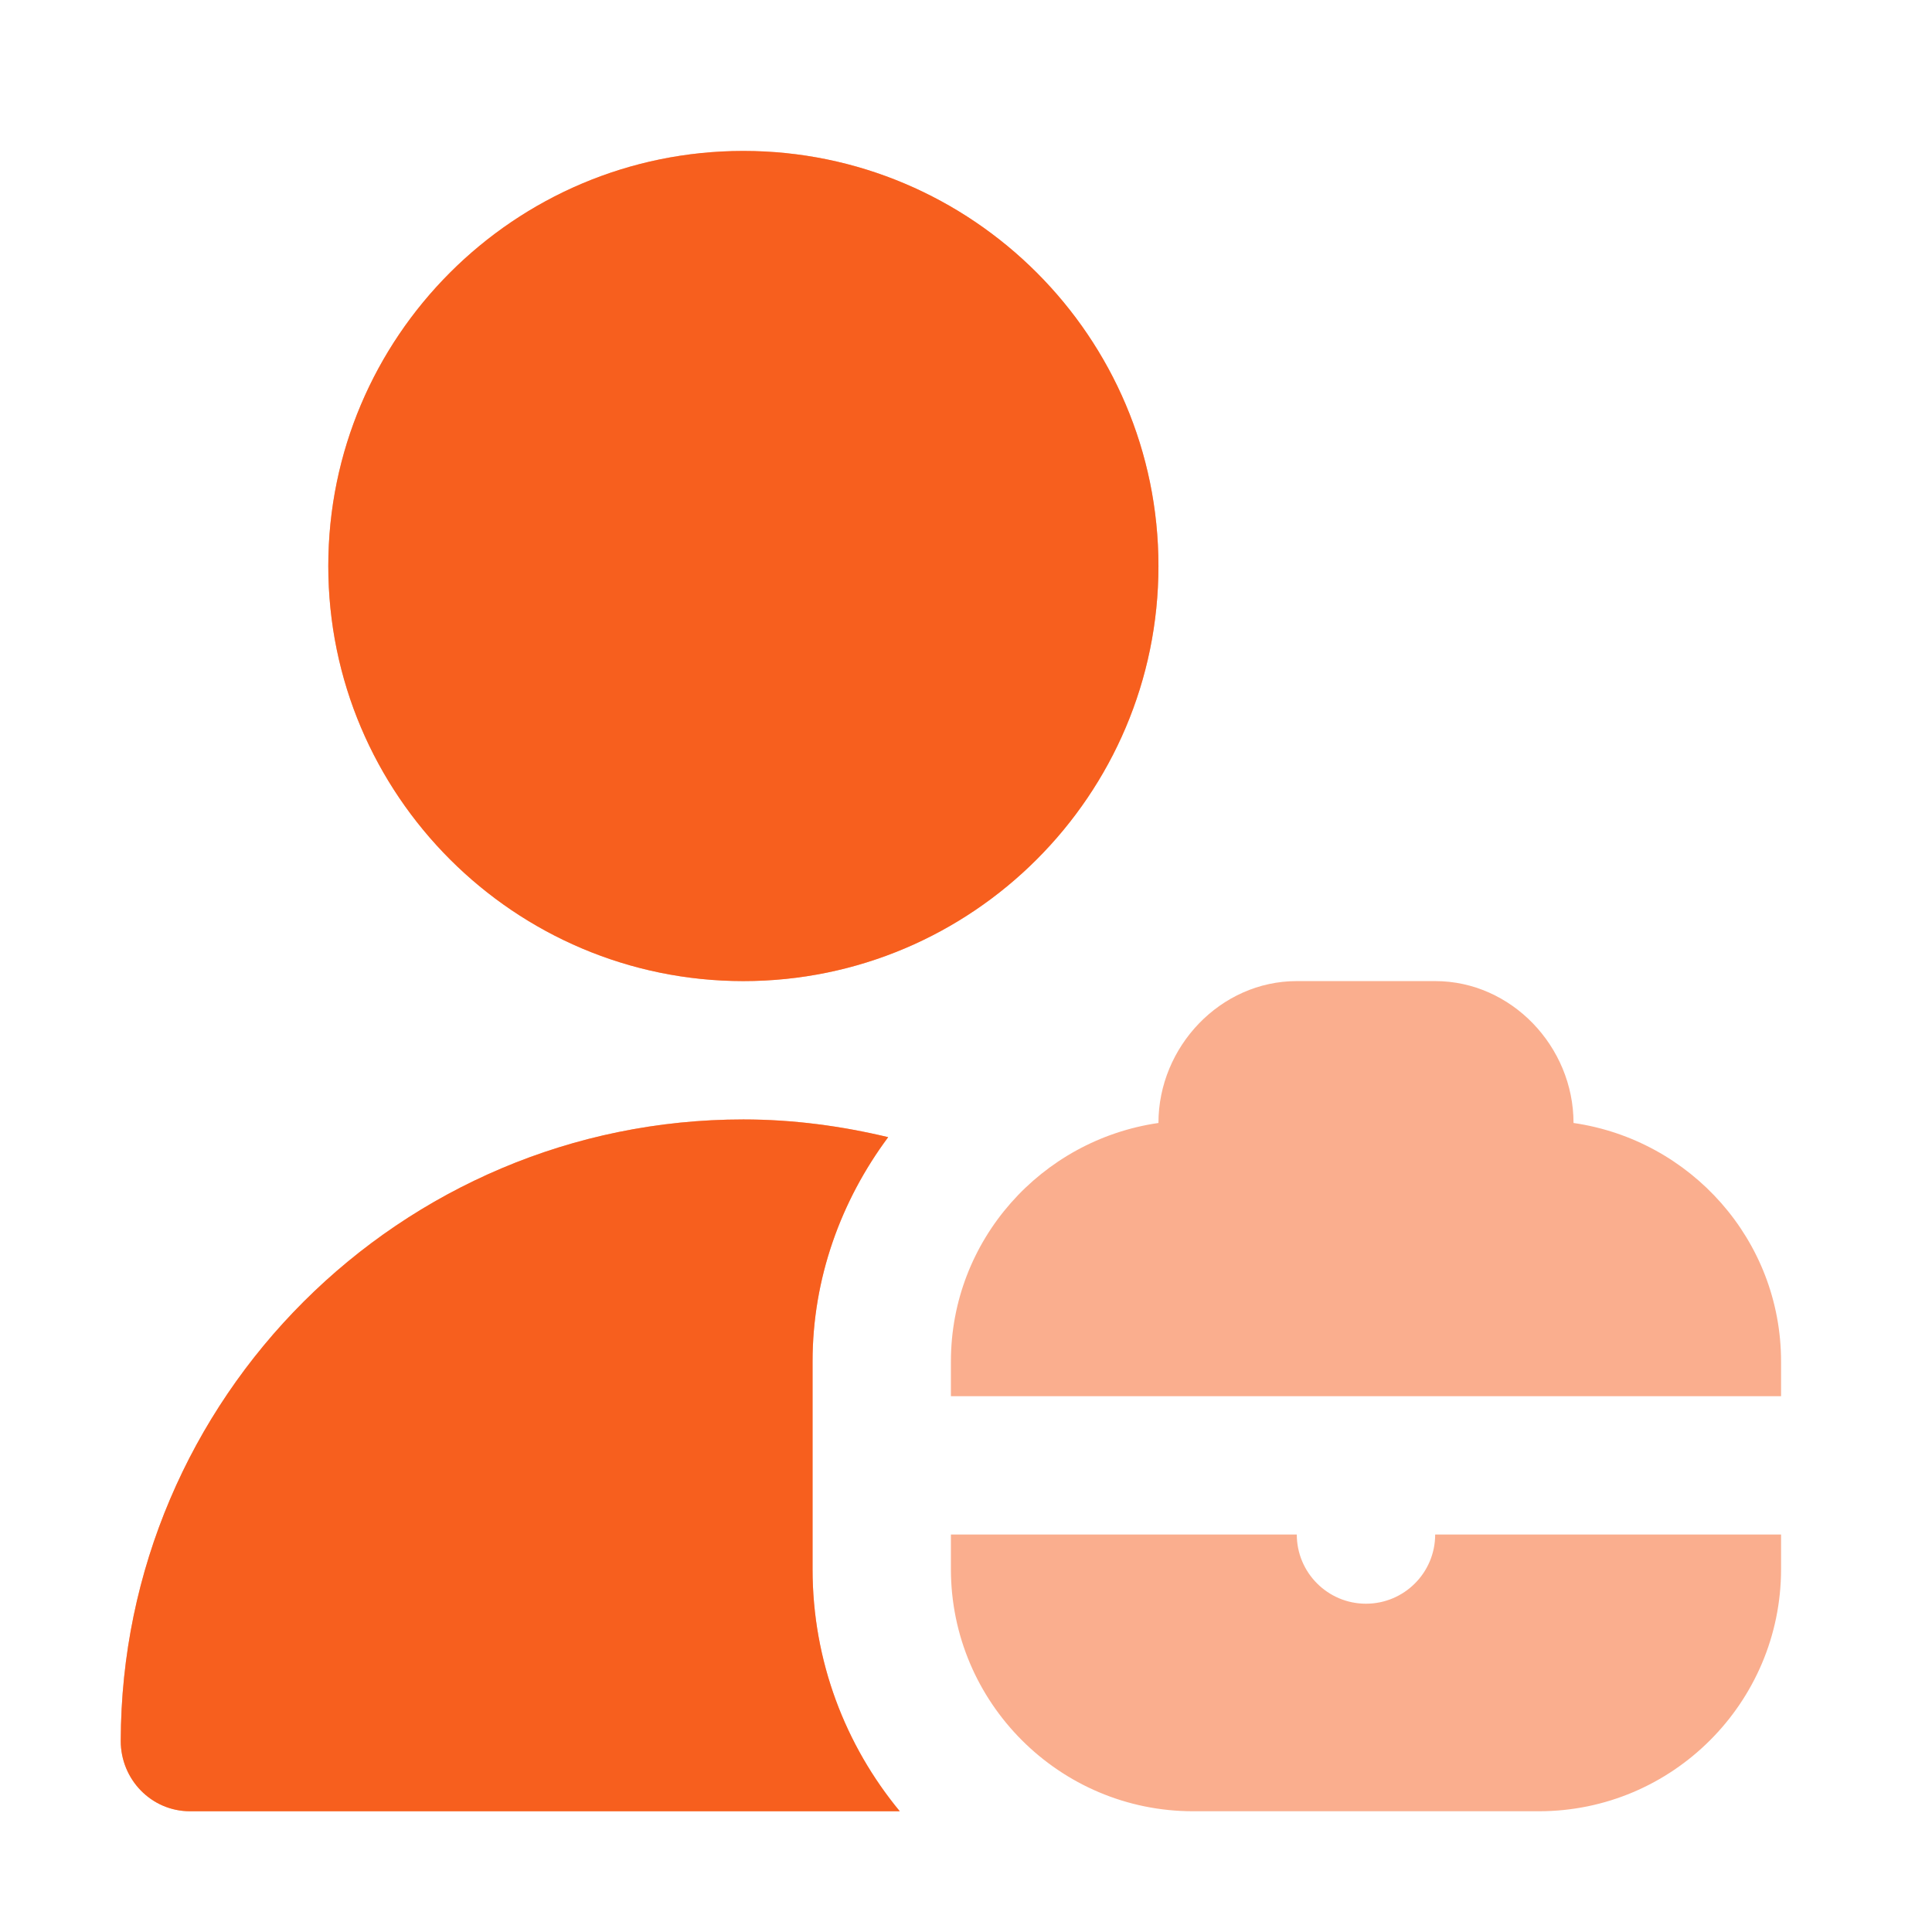
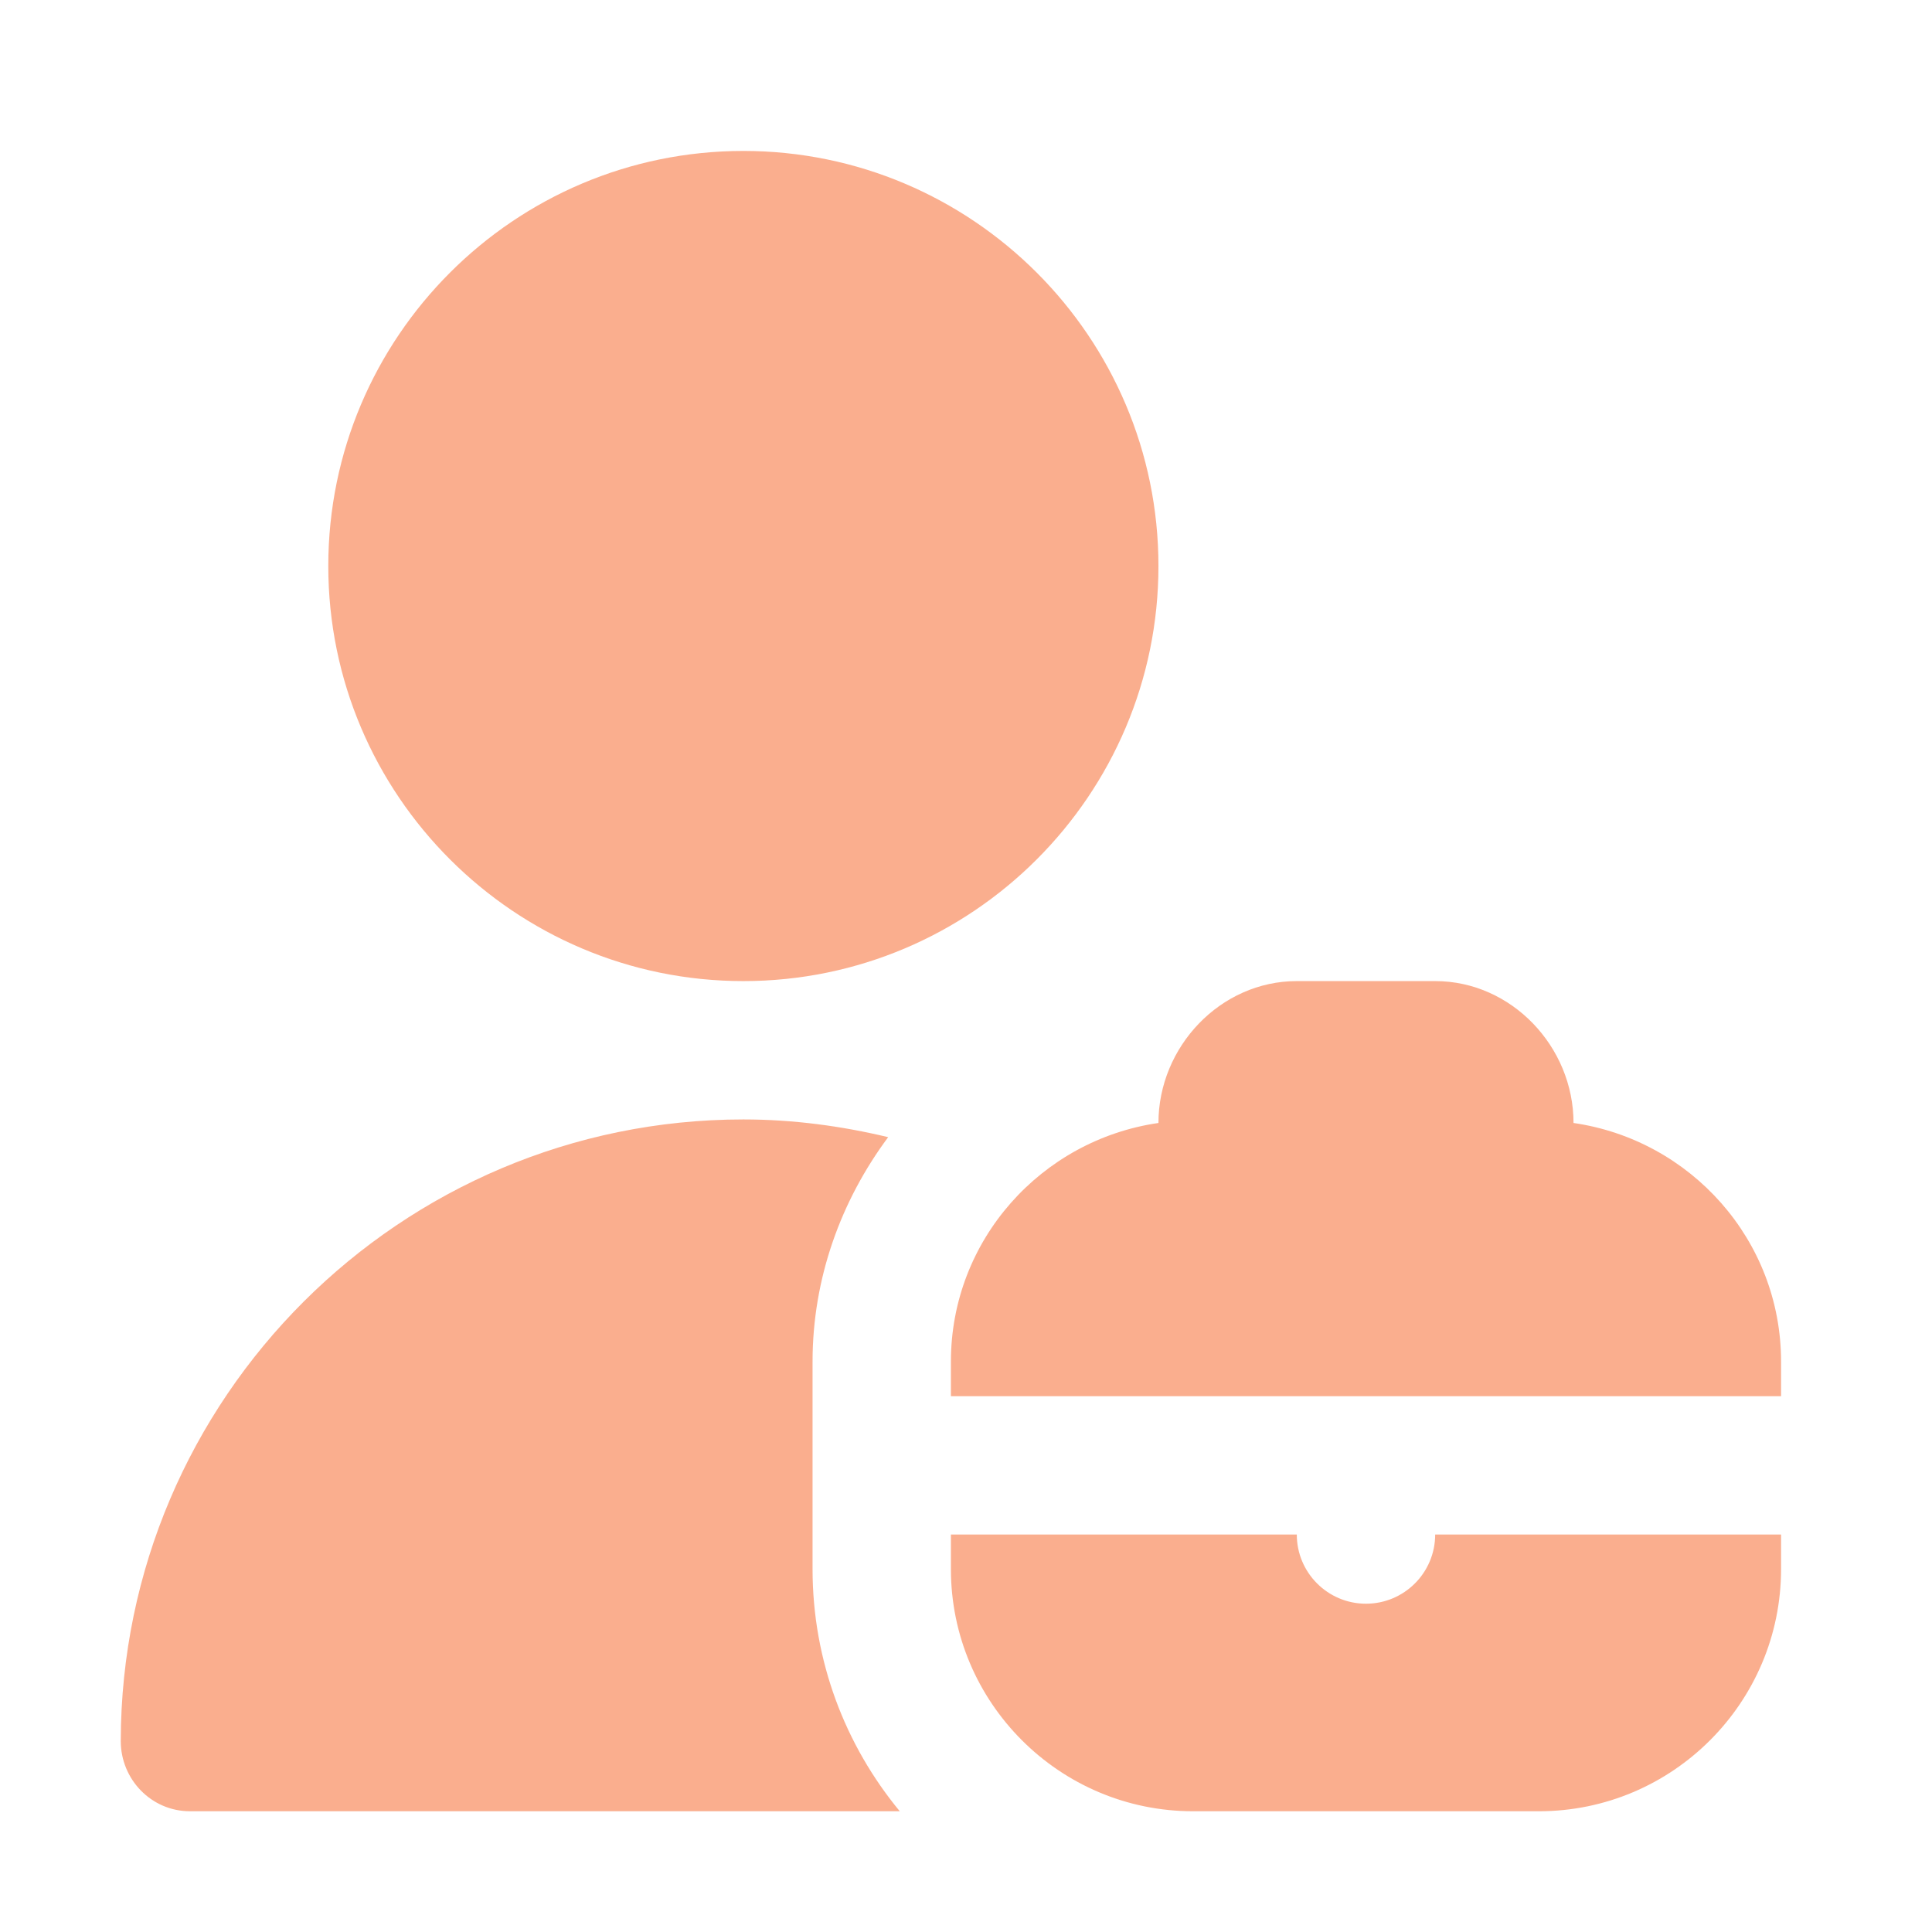
<svg xmlns="http://www.w3.org/2000/svg" width="64" height="64" viewBox="0 0 64 64" fill="none">
  <path d="M59 45.104V46.25H31.5V45.104C31.5 41.075 34.498 37.762 38.375 37.2C38.375 34.672 40.431 32.5 42.958 32.5H47.542C50.069 32.5 52.125 34.672 52.125 37.2C56.002 37.762 59 41.075 59 45.104ZM26.917 45.104C26.917 42.345 27.858 39.774 29.422 37.67C27.879 37.301 26.277 37.083 24.625 37.083C13.265 37.083 4.021 46.314 4 57.669C3.998 58.946 5.015 60 6.292 60H29.806C28.003 57.818 26.917 55.023 26.917 51.979V45.104ZM24.625 32.5C32.208 32.5 38.375 26.333 38.375 18.75C38.375 11.167 32.208 5 24.625 5C17.042 5 10.875 11.167 10.875 18.75C10.875 26.333 17.042 32.5 24.625 32.5ZM45.25 53.125C43.985 53.125 42.958 52.098 42.958 50.833H31.5V51.979C31.5 56.402 35.098 60 39.521 60H50.979C55.402 60 59 56.402 59 51.979V50.833H47.542C47.542 52.098 46.515 53.125 45.25 53.125Z" fill="#F75F1E" fill-opacity="0.5" />
-   <path d="M26.917 45.104C26.917 42.345 27.858 39.774 29.422 37.67C27.879 37.301 26.277 37.083 24.625 37.083C13.265 37.083 4.021 46.314 4 57.669C3.998 58.946 5.015 60 6.292 60H29.806C28.003 57.818 26.917 55.023 26.917 51.979V45.104ZM24.625 32.5C32.208 32.5 38.375 26.333 38.375 18.75C38.375 11.167 32.208 5 24.625 5C17.042 5 10.875 11.167 10.875 18.75C10.875 26.333 17.042 32.5 24.625 32.5Z" fill="#F75F1E" />
</svg>